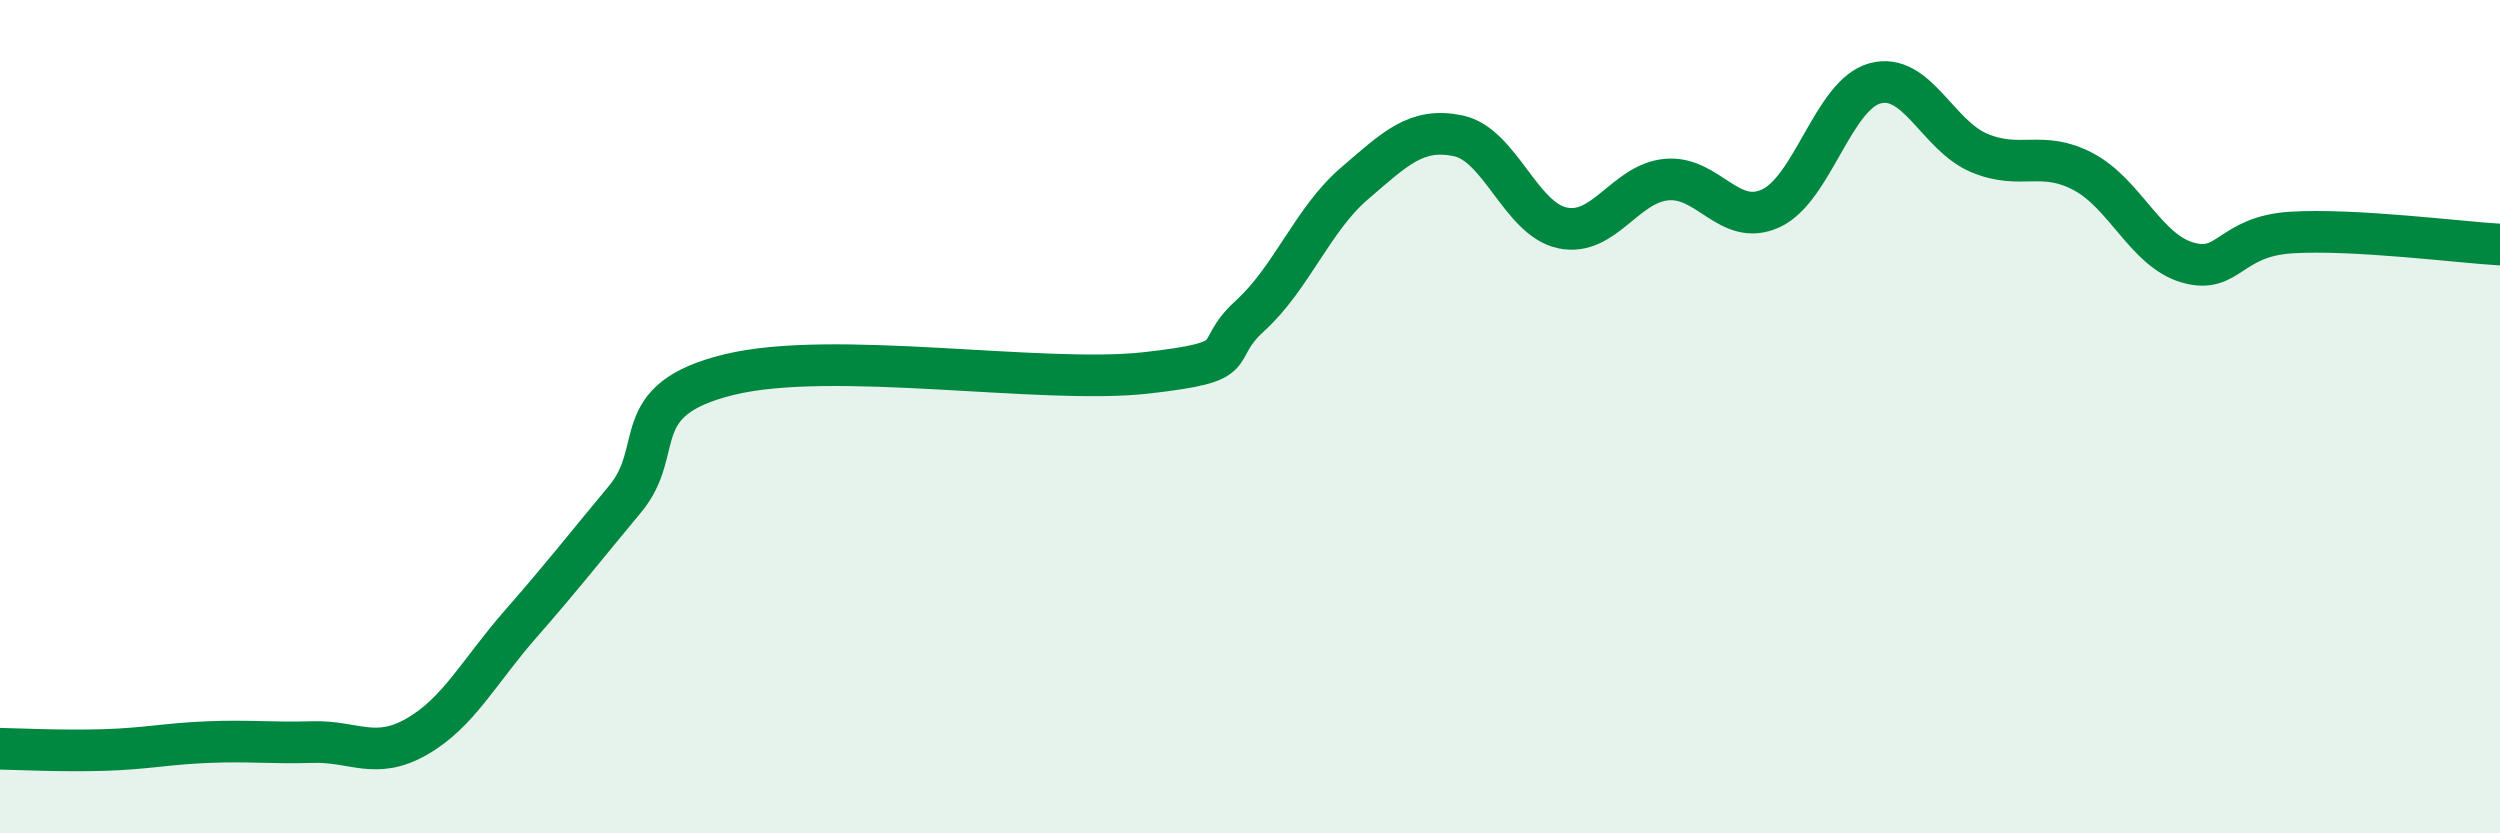
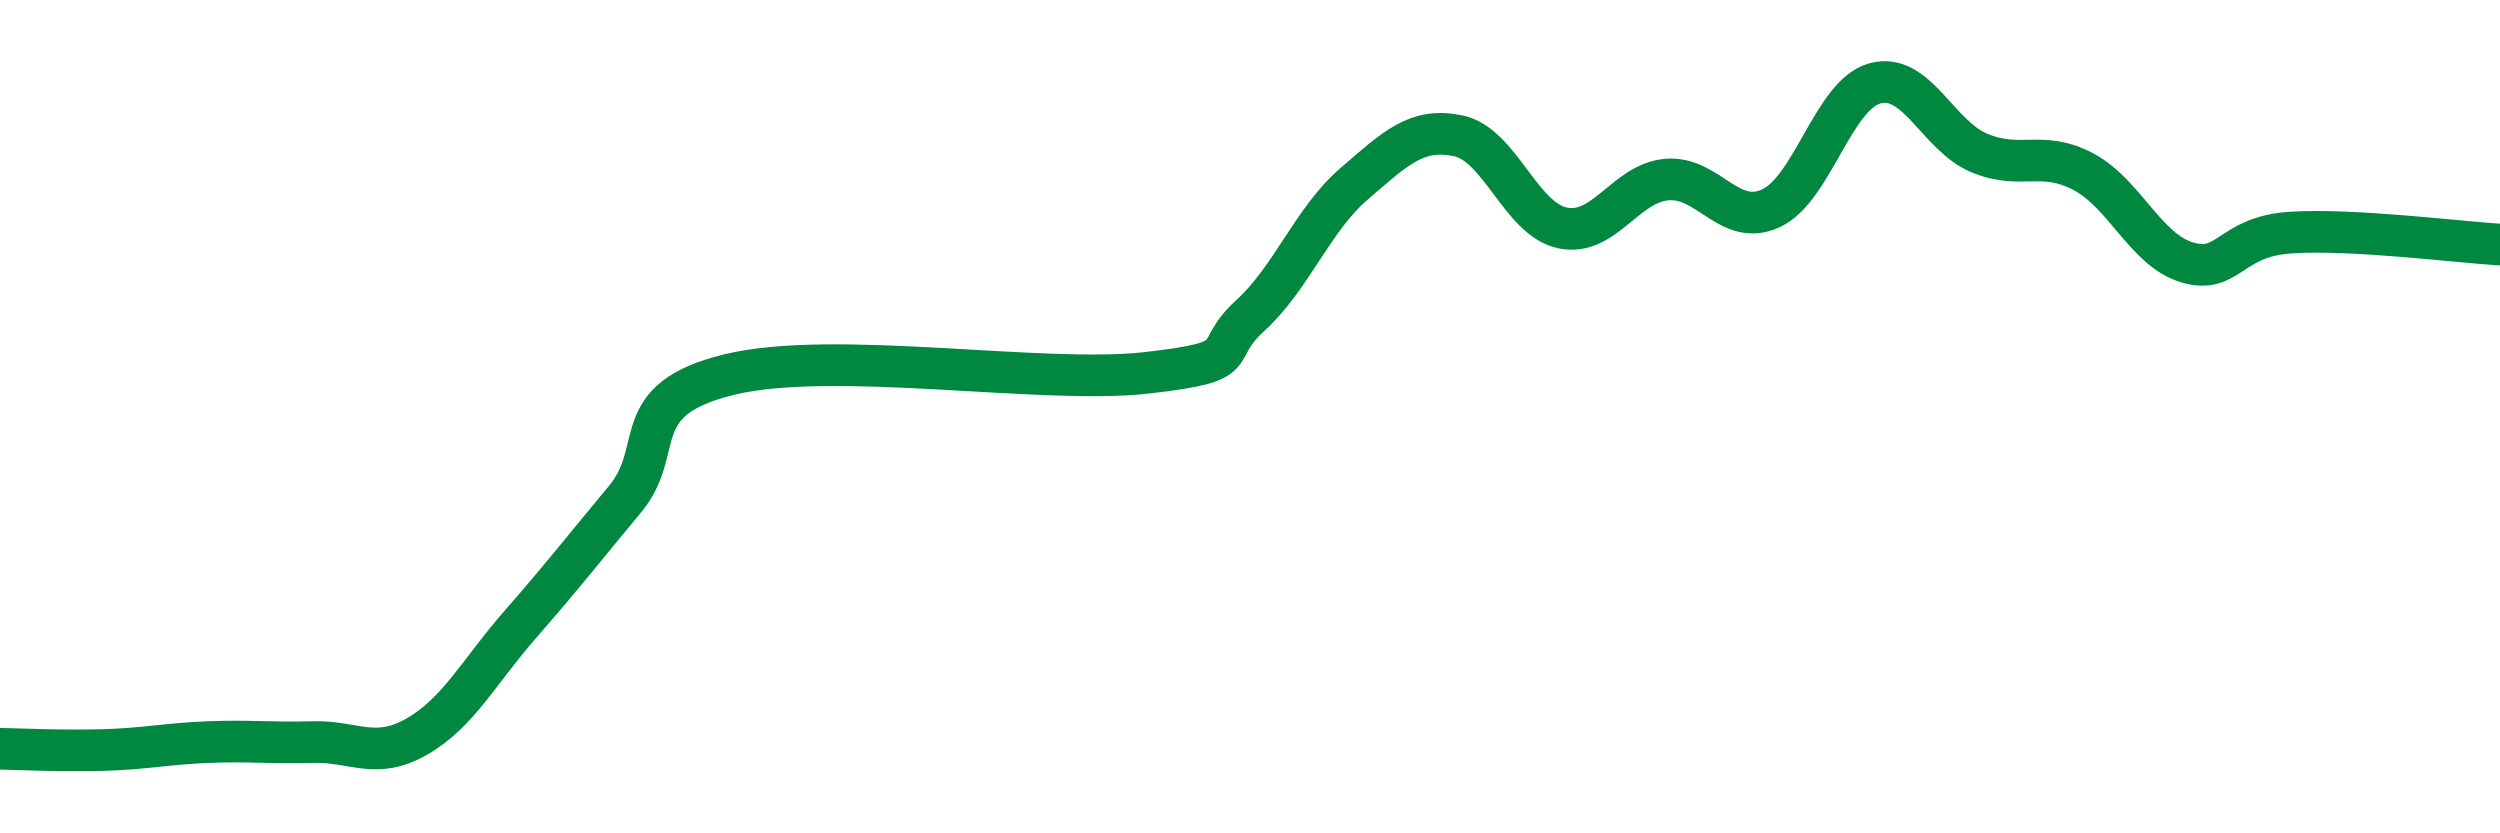
<svg xmlns="http://www.w3.org/2000/svg" width="60" height="20" viewBox="0 0 60 20">
-   <path d="M 0,17.97 C 0.5,17.98 1.5,18.03 2.5,18 C 3.5,17.97 4,17.85 5,17.81 C 6,17.77 6.5,17.84 7.5,17.81 C 8.5,17.78 9,18.25 10,17.68 C 11,17.11 11.5,16.11 12.5,14.97 C 13.5,13.83 14,13.18 15,11.98 C 16,10.78 15,9.6 17.5,8.99 C 20,8.38 25,9.23 27.5,8.95 C 30,8.67 29,8.49 30,7.58 C 31,6.67 31.5,5.27 32.5,4.41 C 33.5,3.55 34,3.05 35,3.26 C 36,3.47 36.5,5.26 37.5,5.47 C 38.5,5.68 39,4.4 40,4.31 C 41,4.22 41.5,5.46 42.5,5 C 43.5,4.54 44,2.27 45,2 C 46,1.73 46.5,3.25 47.5,3.67 C 48.5,4.09 49,3.59 50,4.12 C 51,4.65 51.5,6.01 52.5,6.3 C 53.5,6.59 53.5,5.67 55,5.58 C 56.5,5.49 59,5.81 60,5.87L60 20L0 20Z" fill="#008740" opacity="0.1" stroke-linecap="round" stroke-linejoin="round" />
  <path d="M 0,17.97 C 0.5,17.98 1.5,18.03 2.5,18 C 3.5,17.97 4,17.85 5,17.81 C 6,17.77 6.5,17.84 7.5,17.81 C 8.5,17.78 9,18.25 10,17.68 C 11,17.11 11.5,16.11 12.5,14.97 C 13.5,13.83 14,13.18 15,11.98 C 16,10.78 15,9.6 17.5,8.99 C 20,8.38 25,9.23 27.5,8.95 C 30,8.67 29,8.49 30,7.58 C 31,6.67 31.5,5.27 32.5,4.41 C 33.5,3.55 34,3.05 35,3.26 C 36,3.47 36.5,5.26 37.5,5.47 C 38.5,5.68 39,4.4 40,4.31 C 41,4.22 41.5,5.46 42.5,5 C 43.5,4.54 44,2.27 45,2 C 46,1.73 46.5,3.25 47.5,3.67 C 48.5,4.09 49,3.59 50,4.12 C 51,4.65 51.5,6.01 52.5,6.3 C 53.5,6.59 53.5,5.67 55,5.58 C 56.5,5.49 59,5.81 60,5.87" stroke="#008740" stroke-width="1" fill="none" stroke-linecap="round" stroke-linejoin="round" />
</svg>